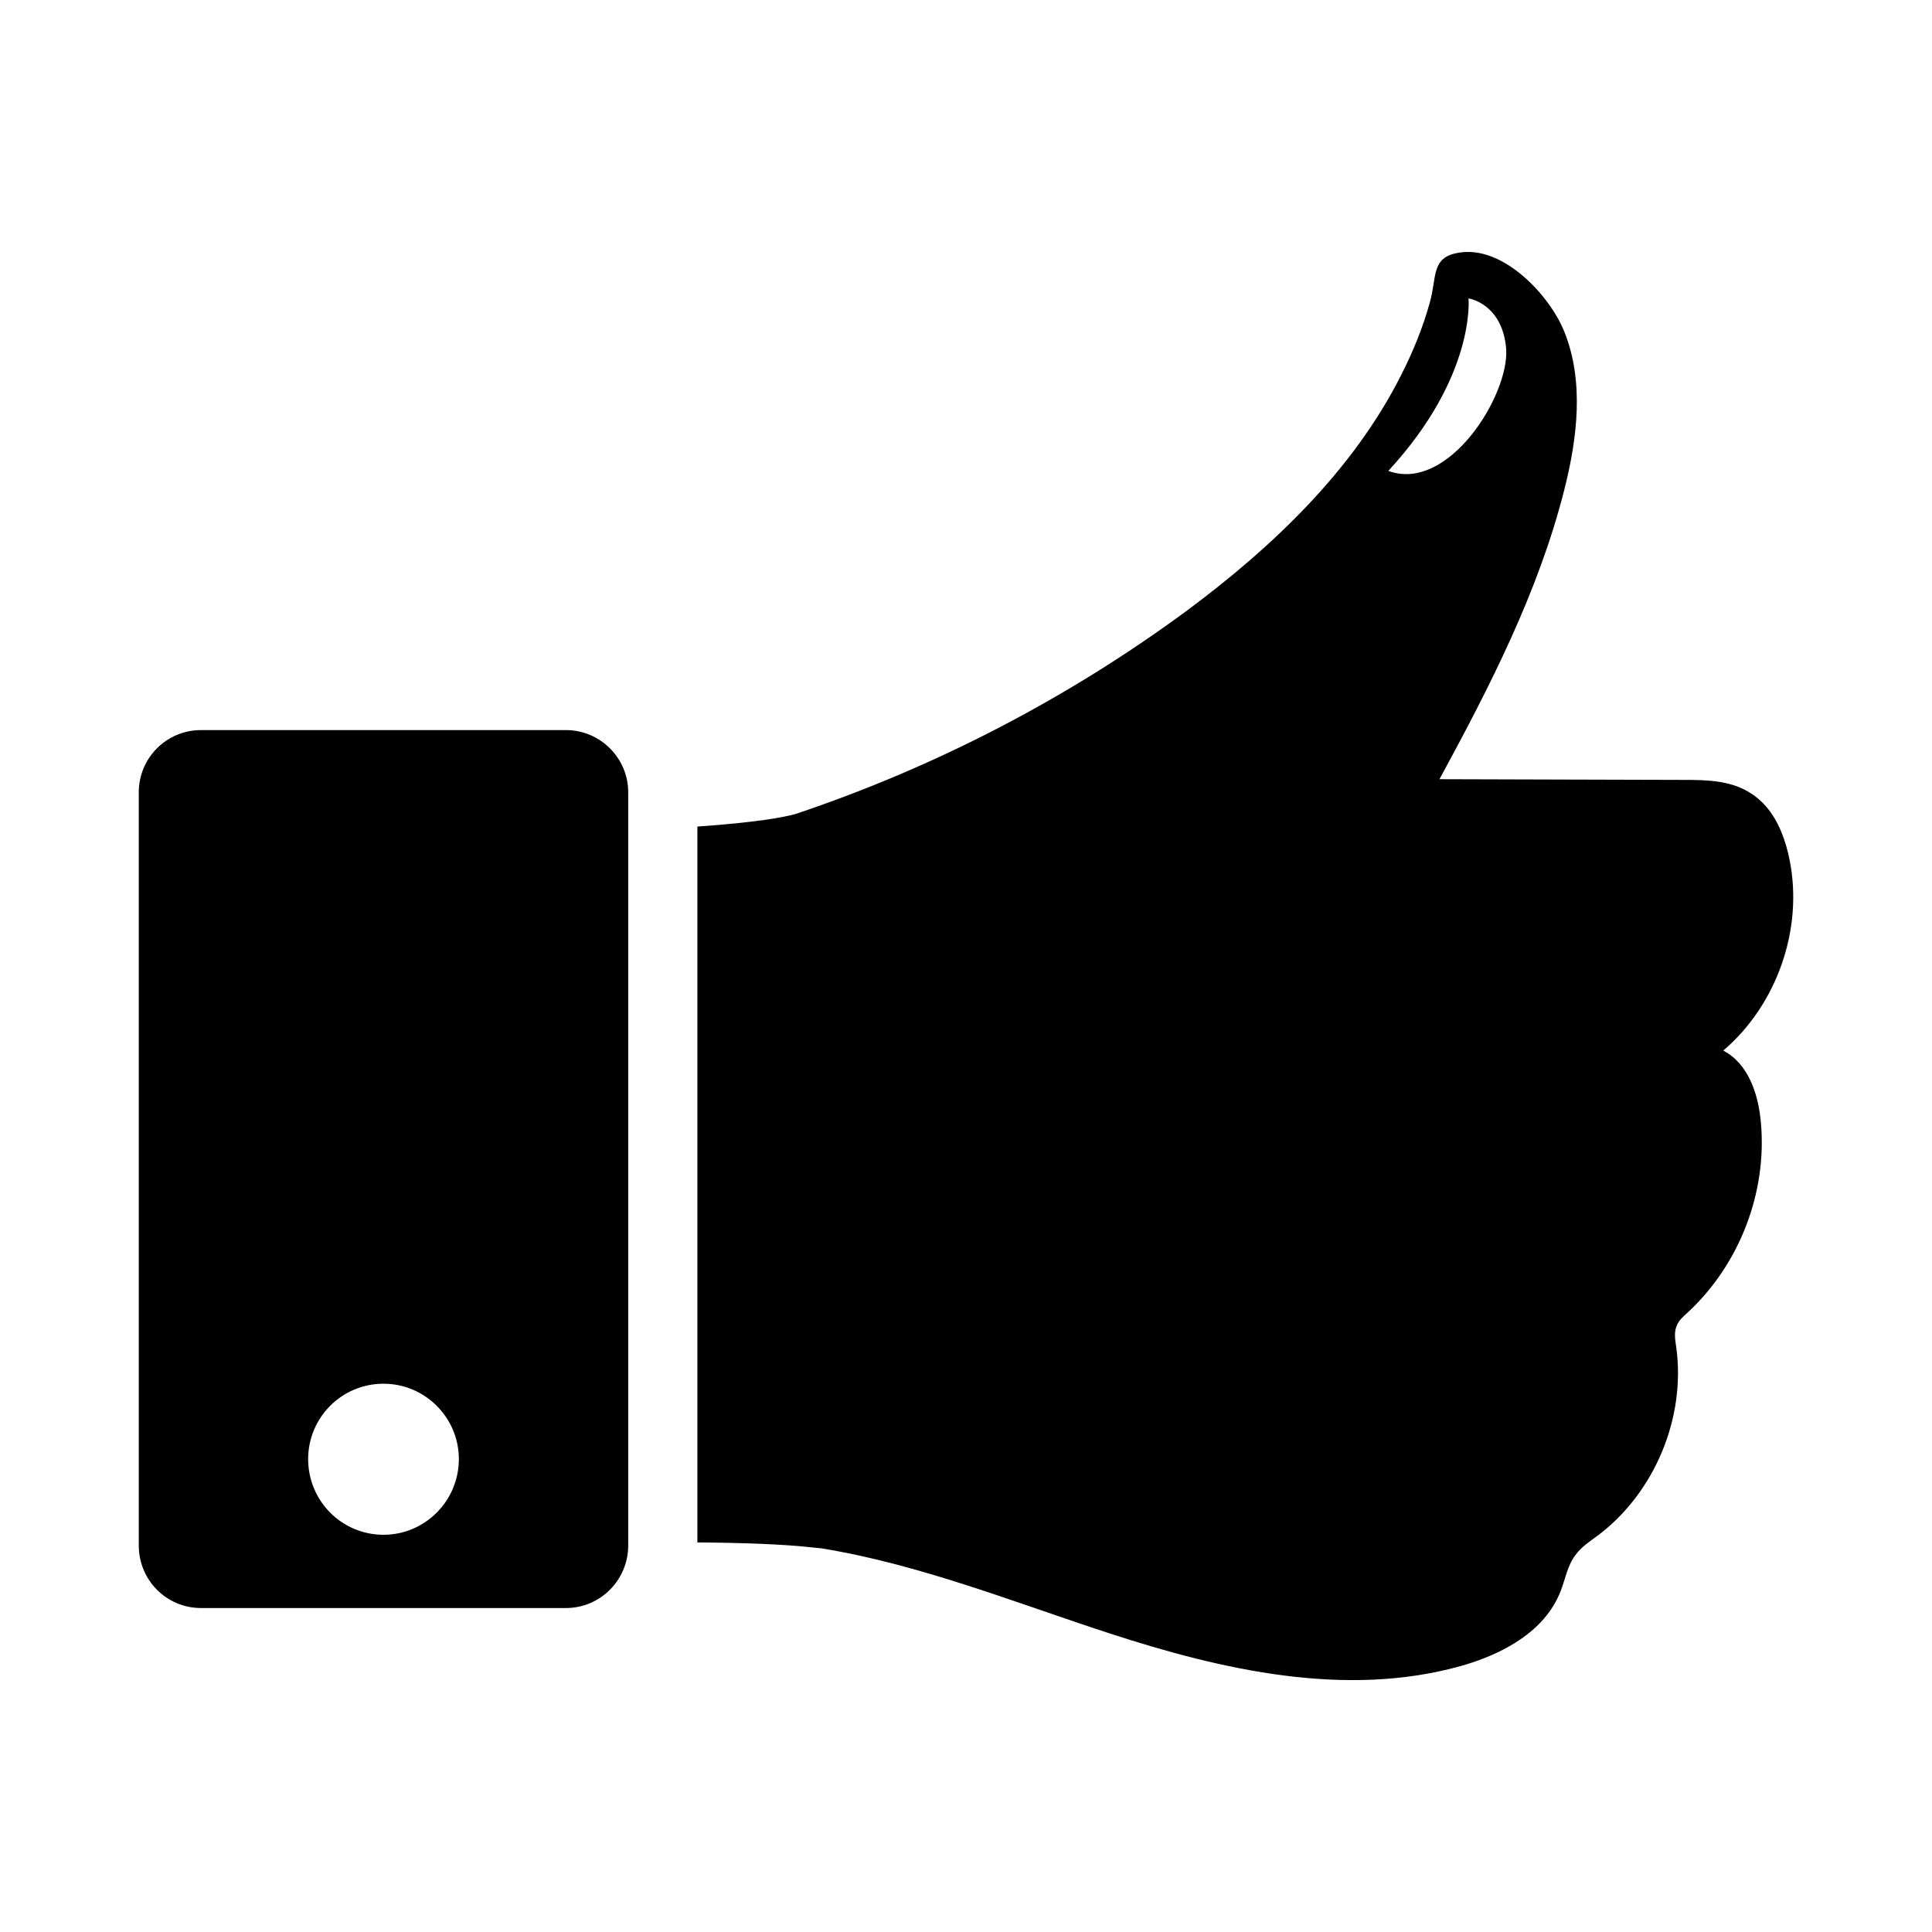
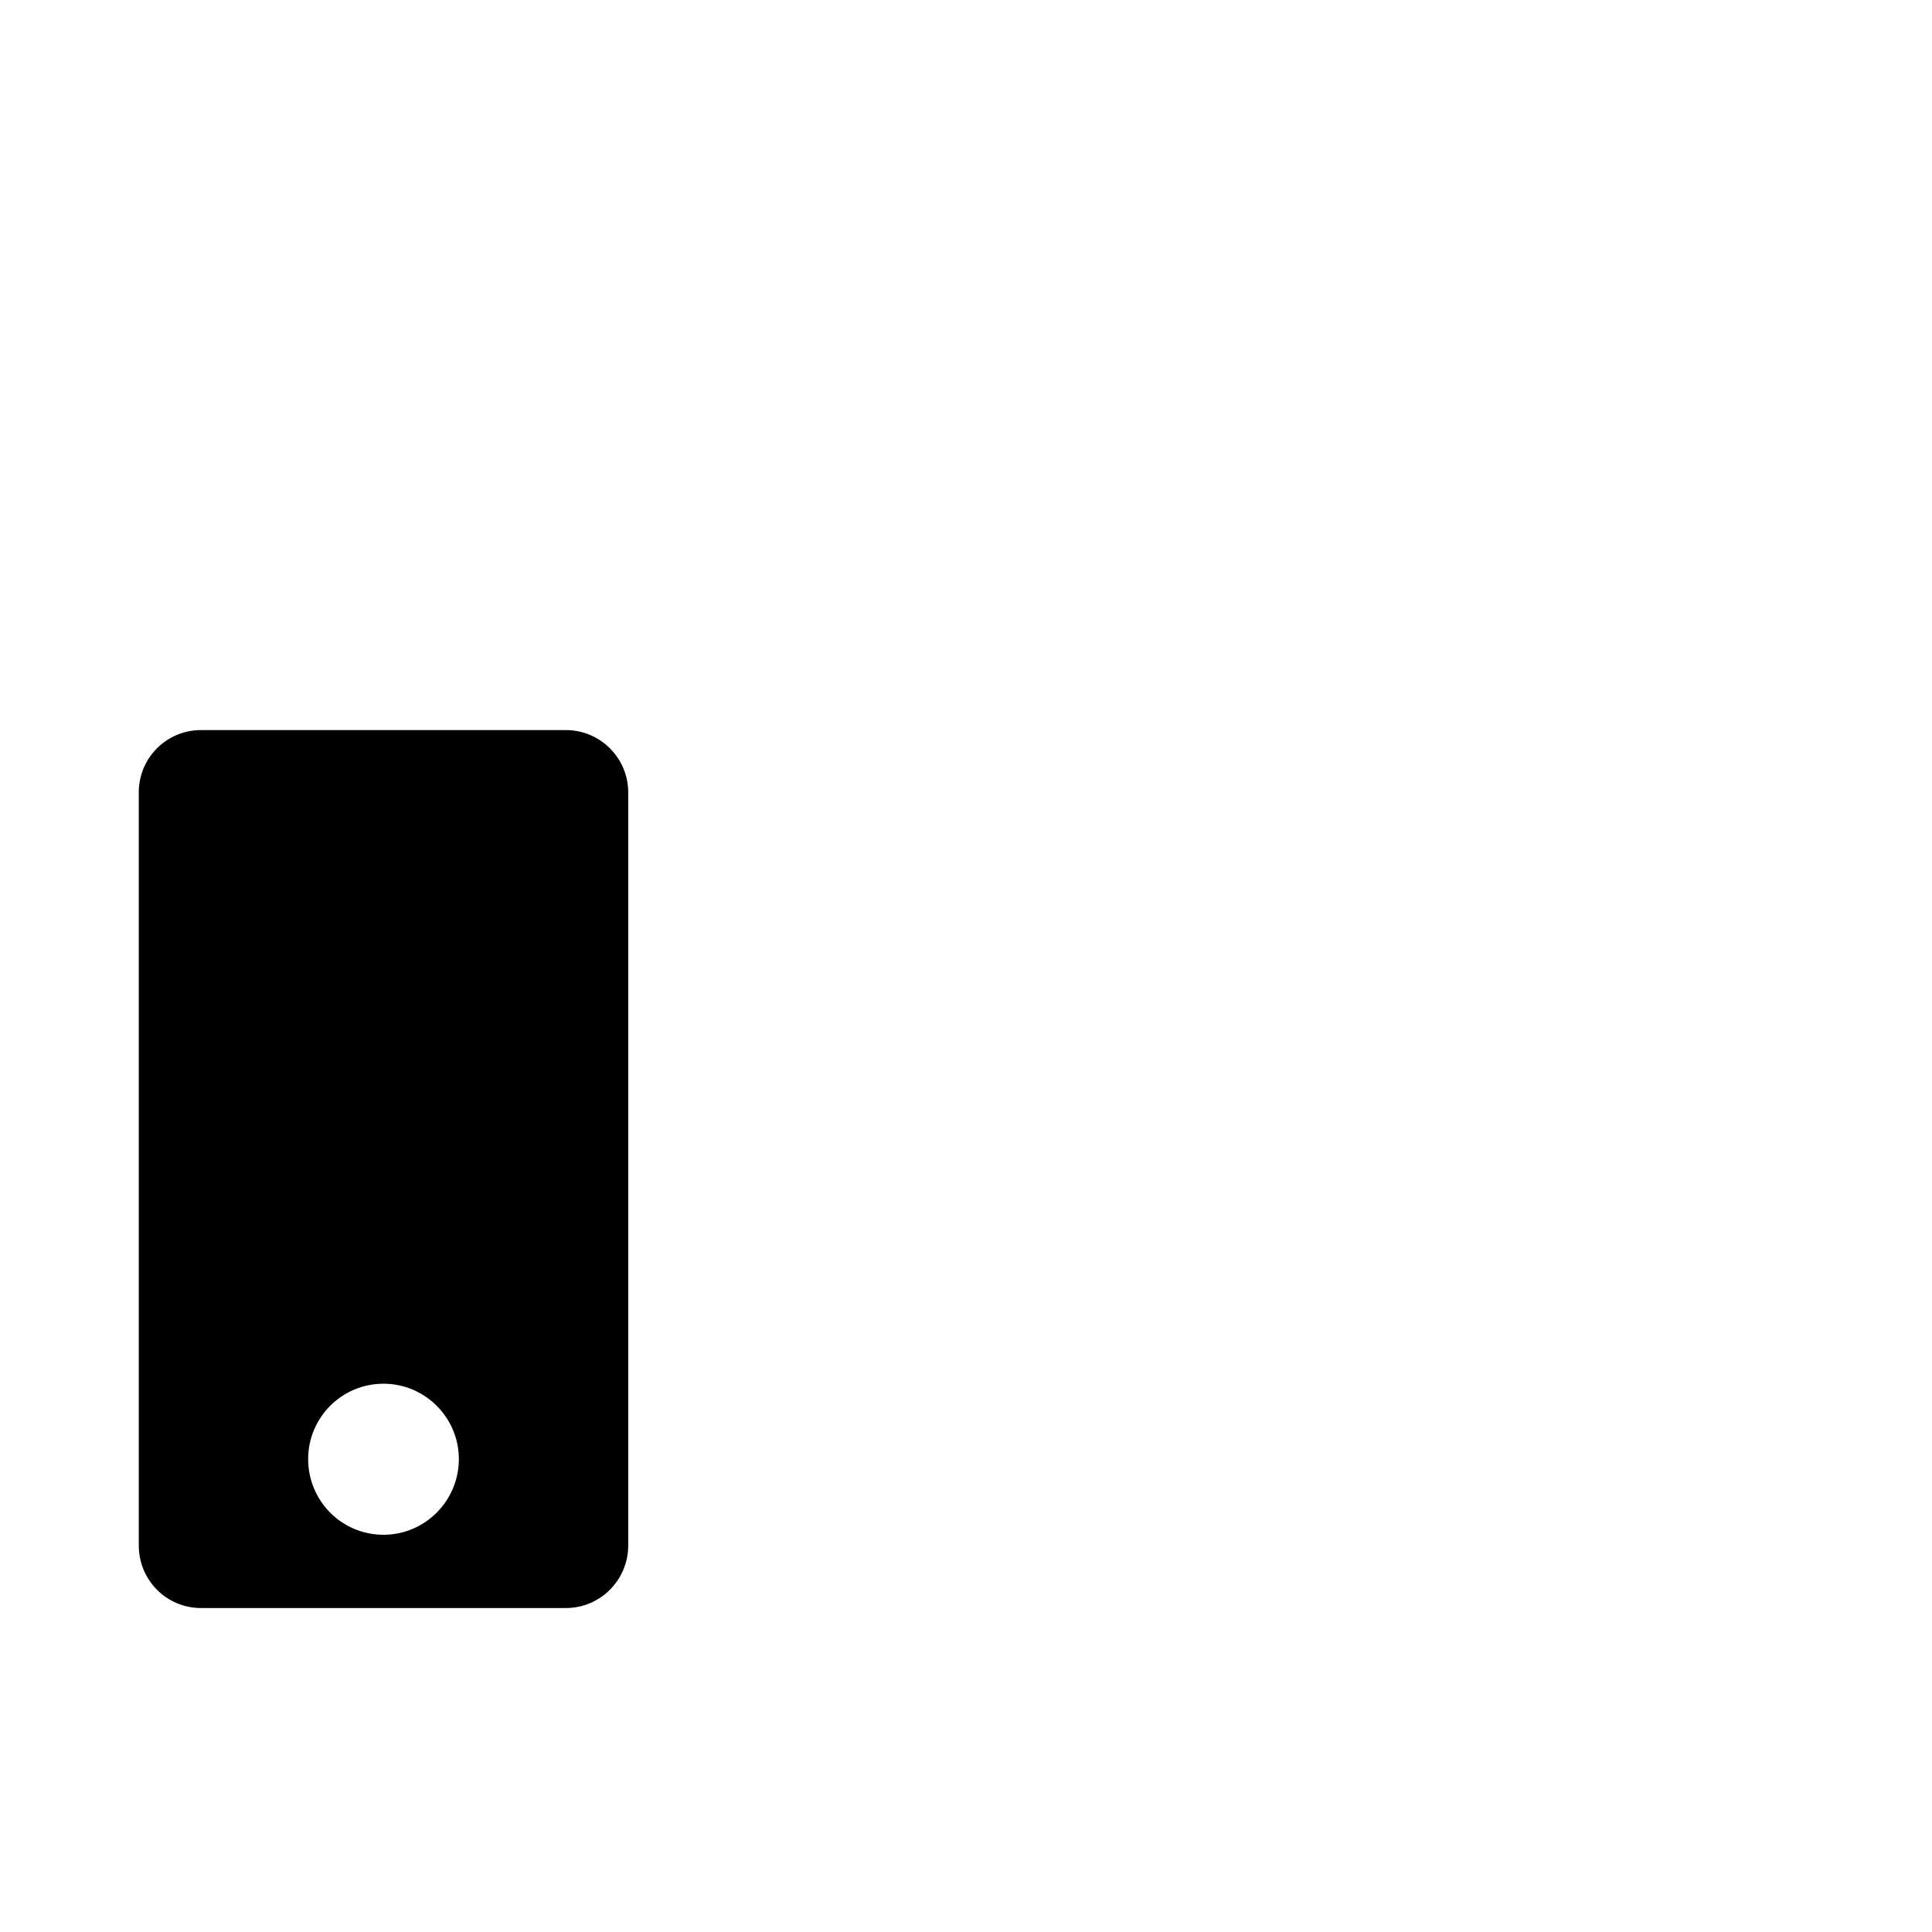
<svg xmlns="http://www.w3.org/2000/svg" fill="#000000" width="800px" height="800px" version="1.1" viewBox="144 144 512 512">
  <g>
-     <path d="m618.27 371.93c-1.008-5.129-2.93-10.441-6.32-14.289-1.375-1.559-2.93-2.84-4.672-3.848-5.129-3.023-11.359-3.113-17.223-3.113-21.527-0.09-43.055-0.09-64.578-0.184 13.281-24.457 26.199-49.555 33.07-76.672 3.481-13.742 5.312-28.762 0-41.953-3.848-9.617-16.305-22.992-28.031-20.887-7.328 1.191-5.68 6.41-7.602 13.191-1.832 6.594-4.398 12.914-7.512 19.055-12.734 25.375-34.168 45.711-56.703 62.473-31.512 23.266-66.777 41.586-103.97 54.047-3.023 0.824-10.168 2.199-25.922 3.297v189.71c11.816 0.09 22.992 0.457 30.871 1.375 0.734 0.09 1.281 0.09 1.926 0.184 26.016 4.215 51.113 14.289 76.395 22.535 30.047 9.801 62.562 17.129 92.977 8.703 11.082-3.113 22.352-9.07 26.562-19.785 1.281-3.207 1.832-6.871 3.938-9.617 1.559-2.199 3.848-3.664 5.953-5.223 15.113-11.359 23.359-31.238 20.793-49.922-0.273-1.832-0.641-3.848 0.09-5.586 0.551-1.559 1.922-2.656 3.113-3.758 13.559-12.641 20.887-31.602 19.238-50.105-0.641-7.512-3.297-15.664-9.984-19.145 14.199-12.102 21.254-32.16 17.59-50.48zm-106.35-103.14c23.266-25.191 21.25-45.711 21.25-45.711s8.977 1.281 9.984 13.375c0.828 12.367-15.387 38.199-31.234 32.336z" />
    <path d="m294 337.48h-96.734c-9.16 0-16.488 7.418-16.488 16.488v199.6c0 9.16 7.328 16.578 16.488 16.578h96.73c9.07 0 16.488-7.418 16.488-16.578v-199.6c0.004-9.066-7.418-16.488-16.484-16.488zm-48.367 213.25c-11.082 0-19.969-8.977-19.969-20.062 0-10.992 8.887-19.969 19.969-19.969 10.992 0 19.969 8.977 19.969 19.969 0 11.086-8.977 20.062-19.969 20.062z" />
  </g>
</svg>